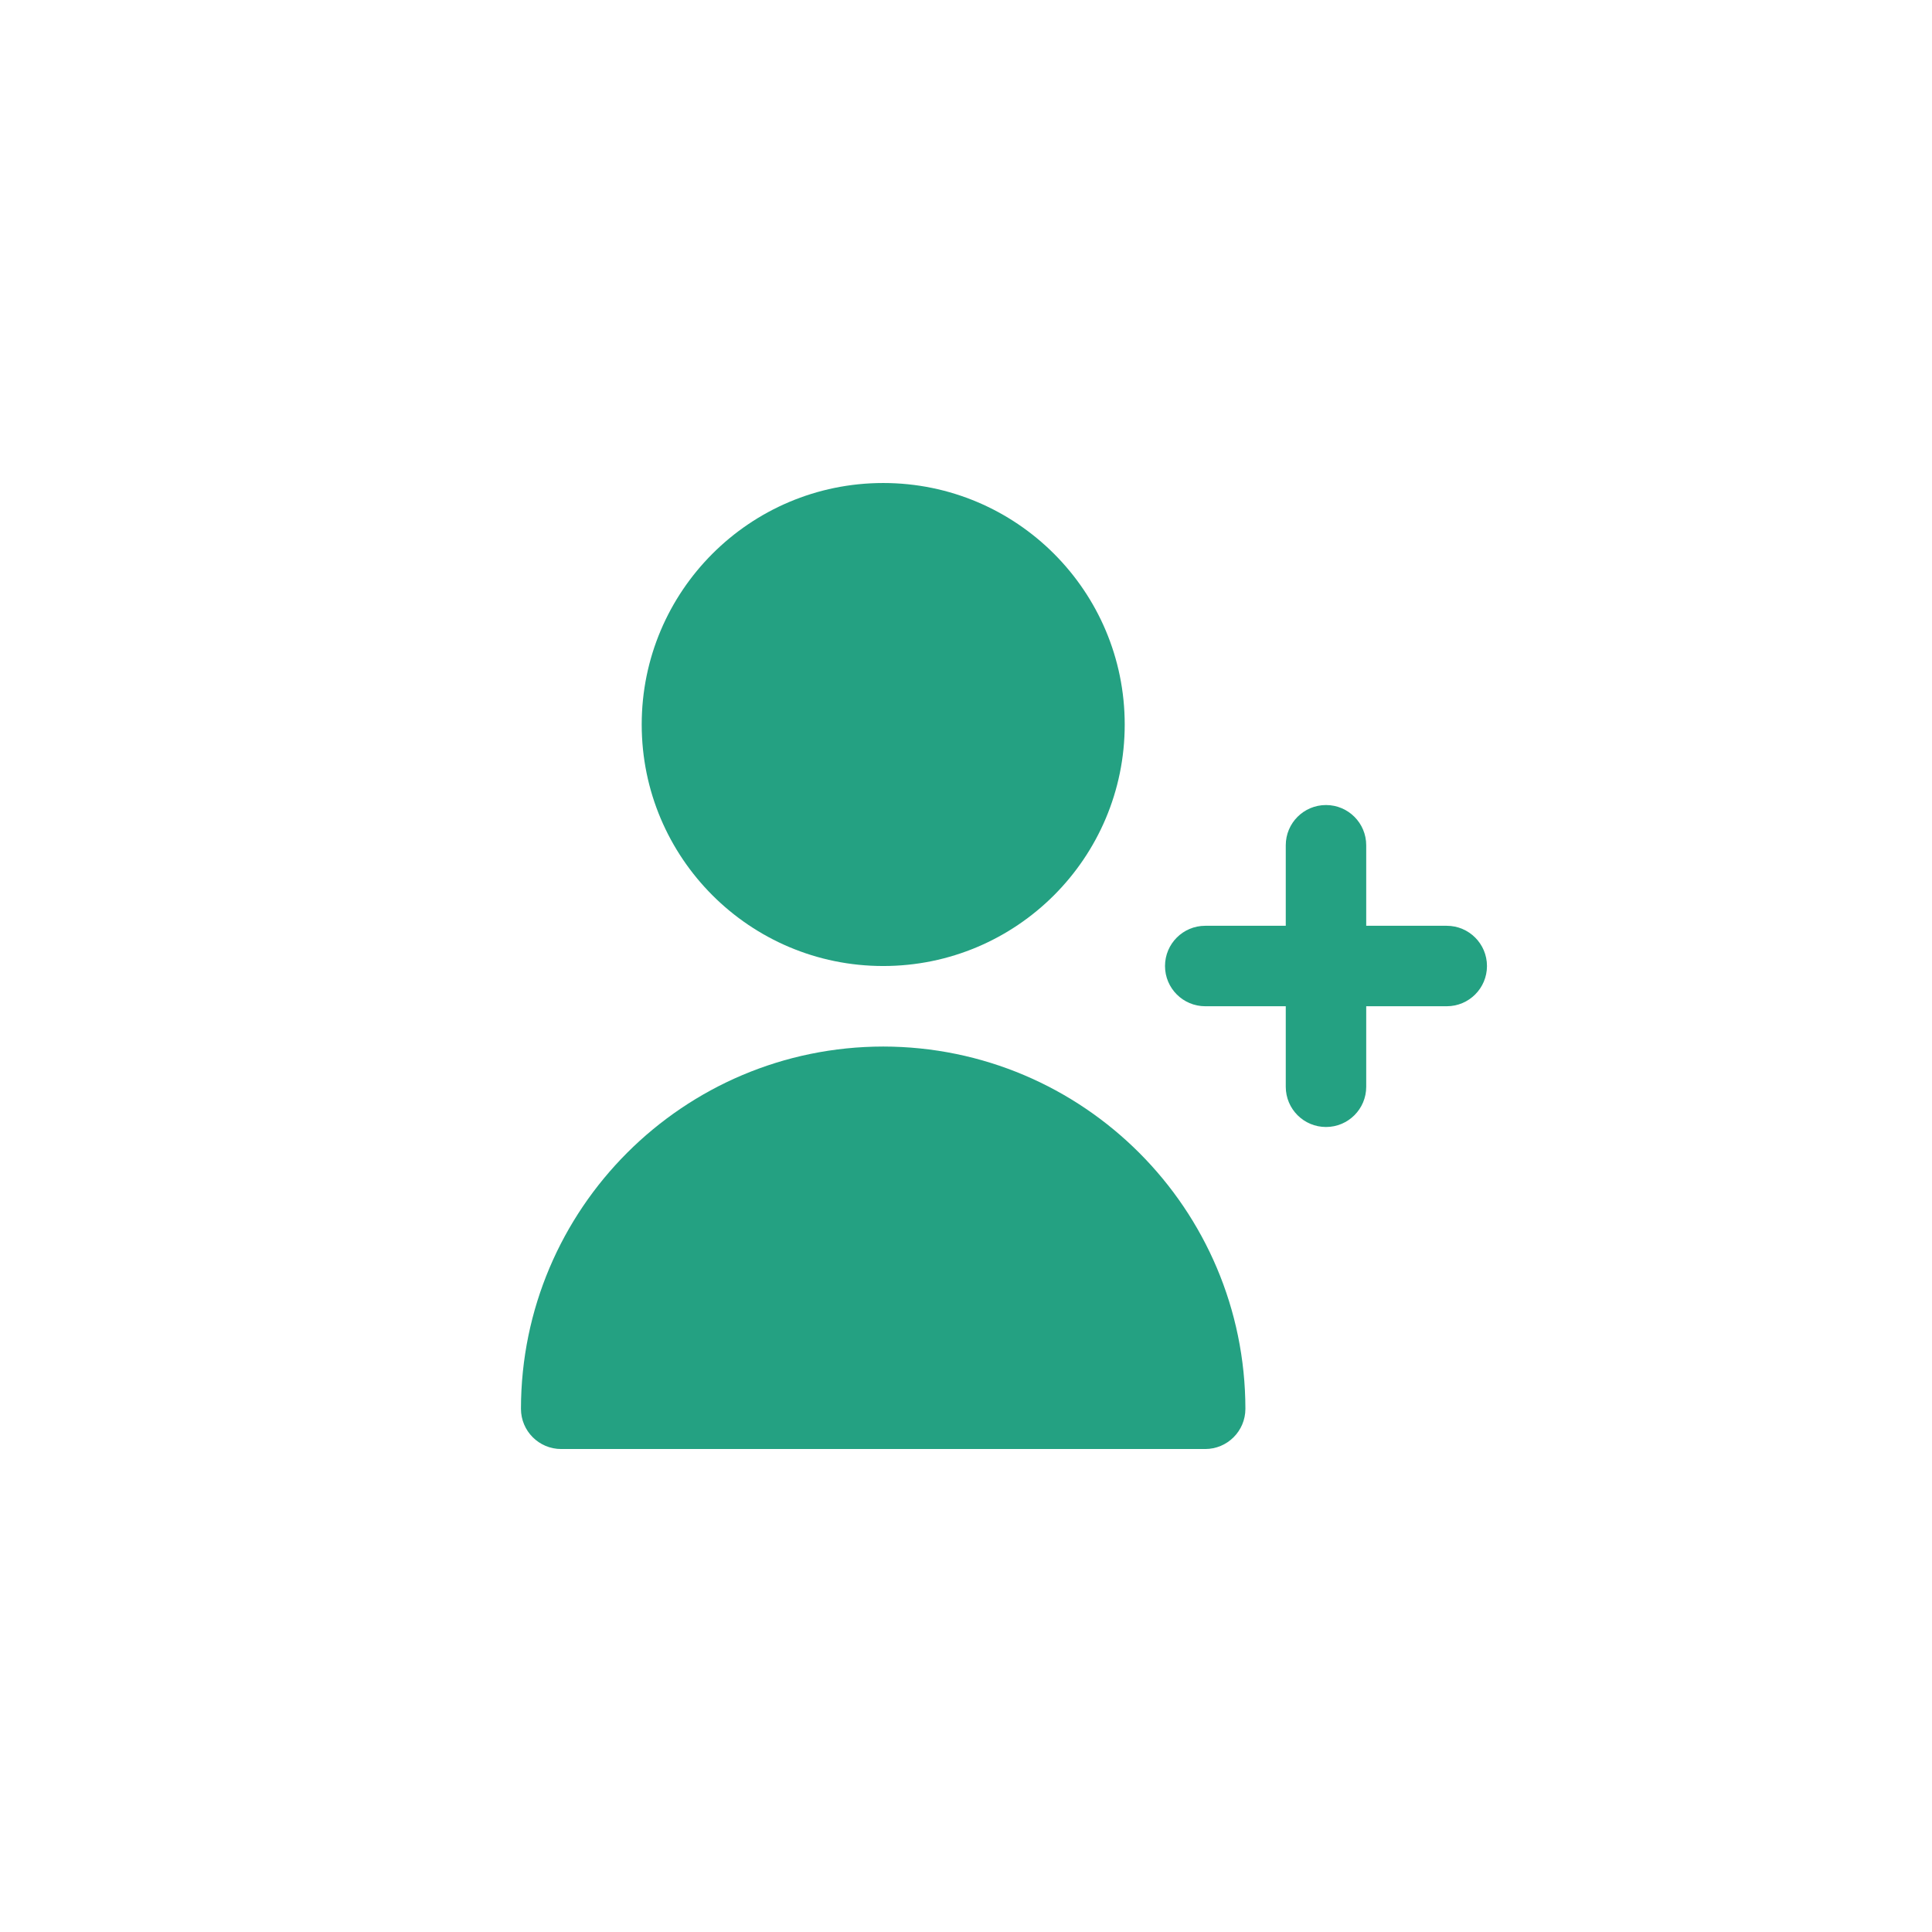
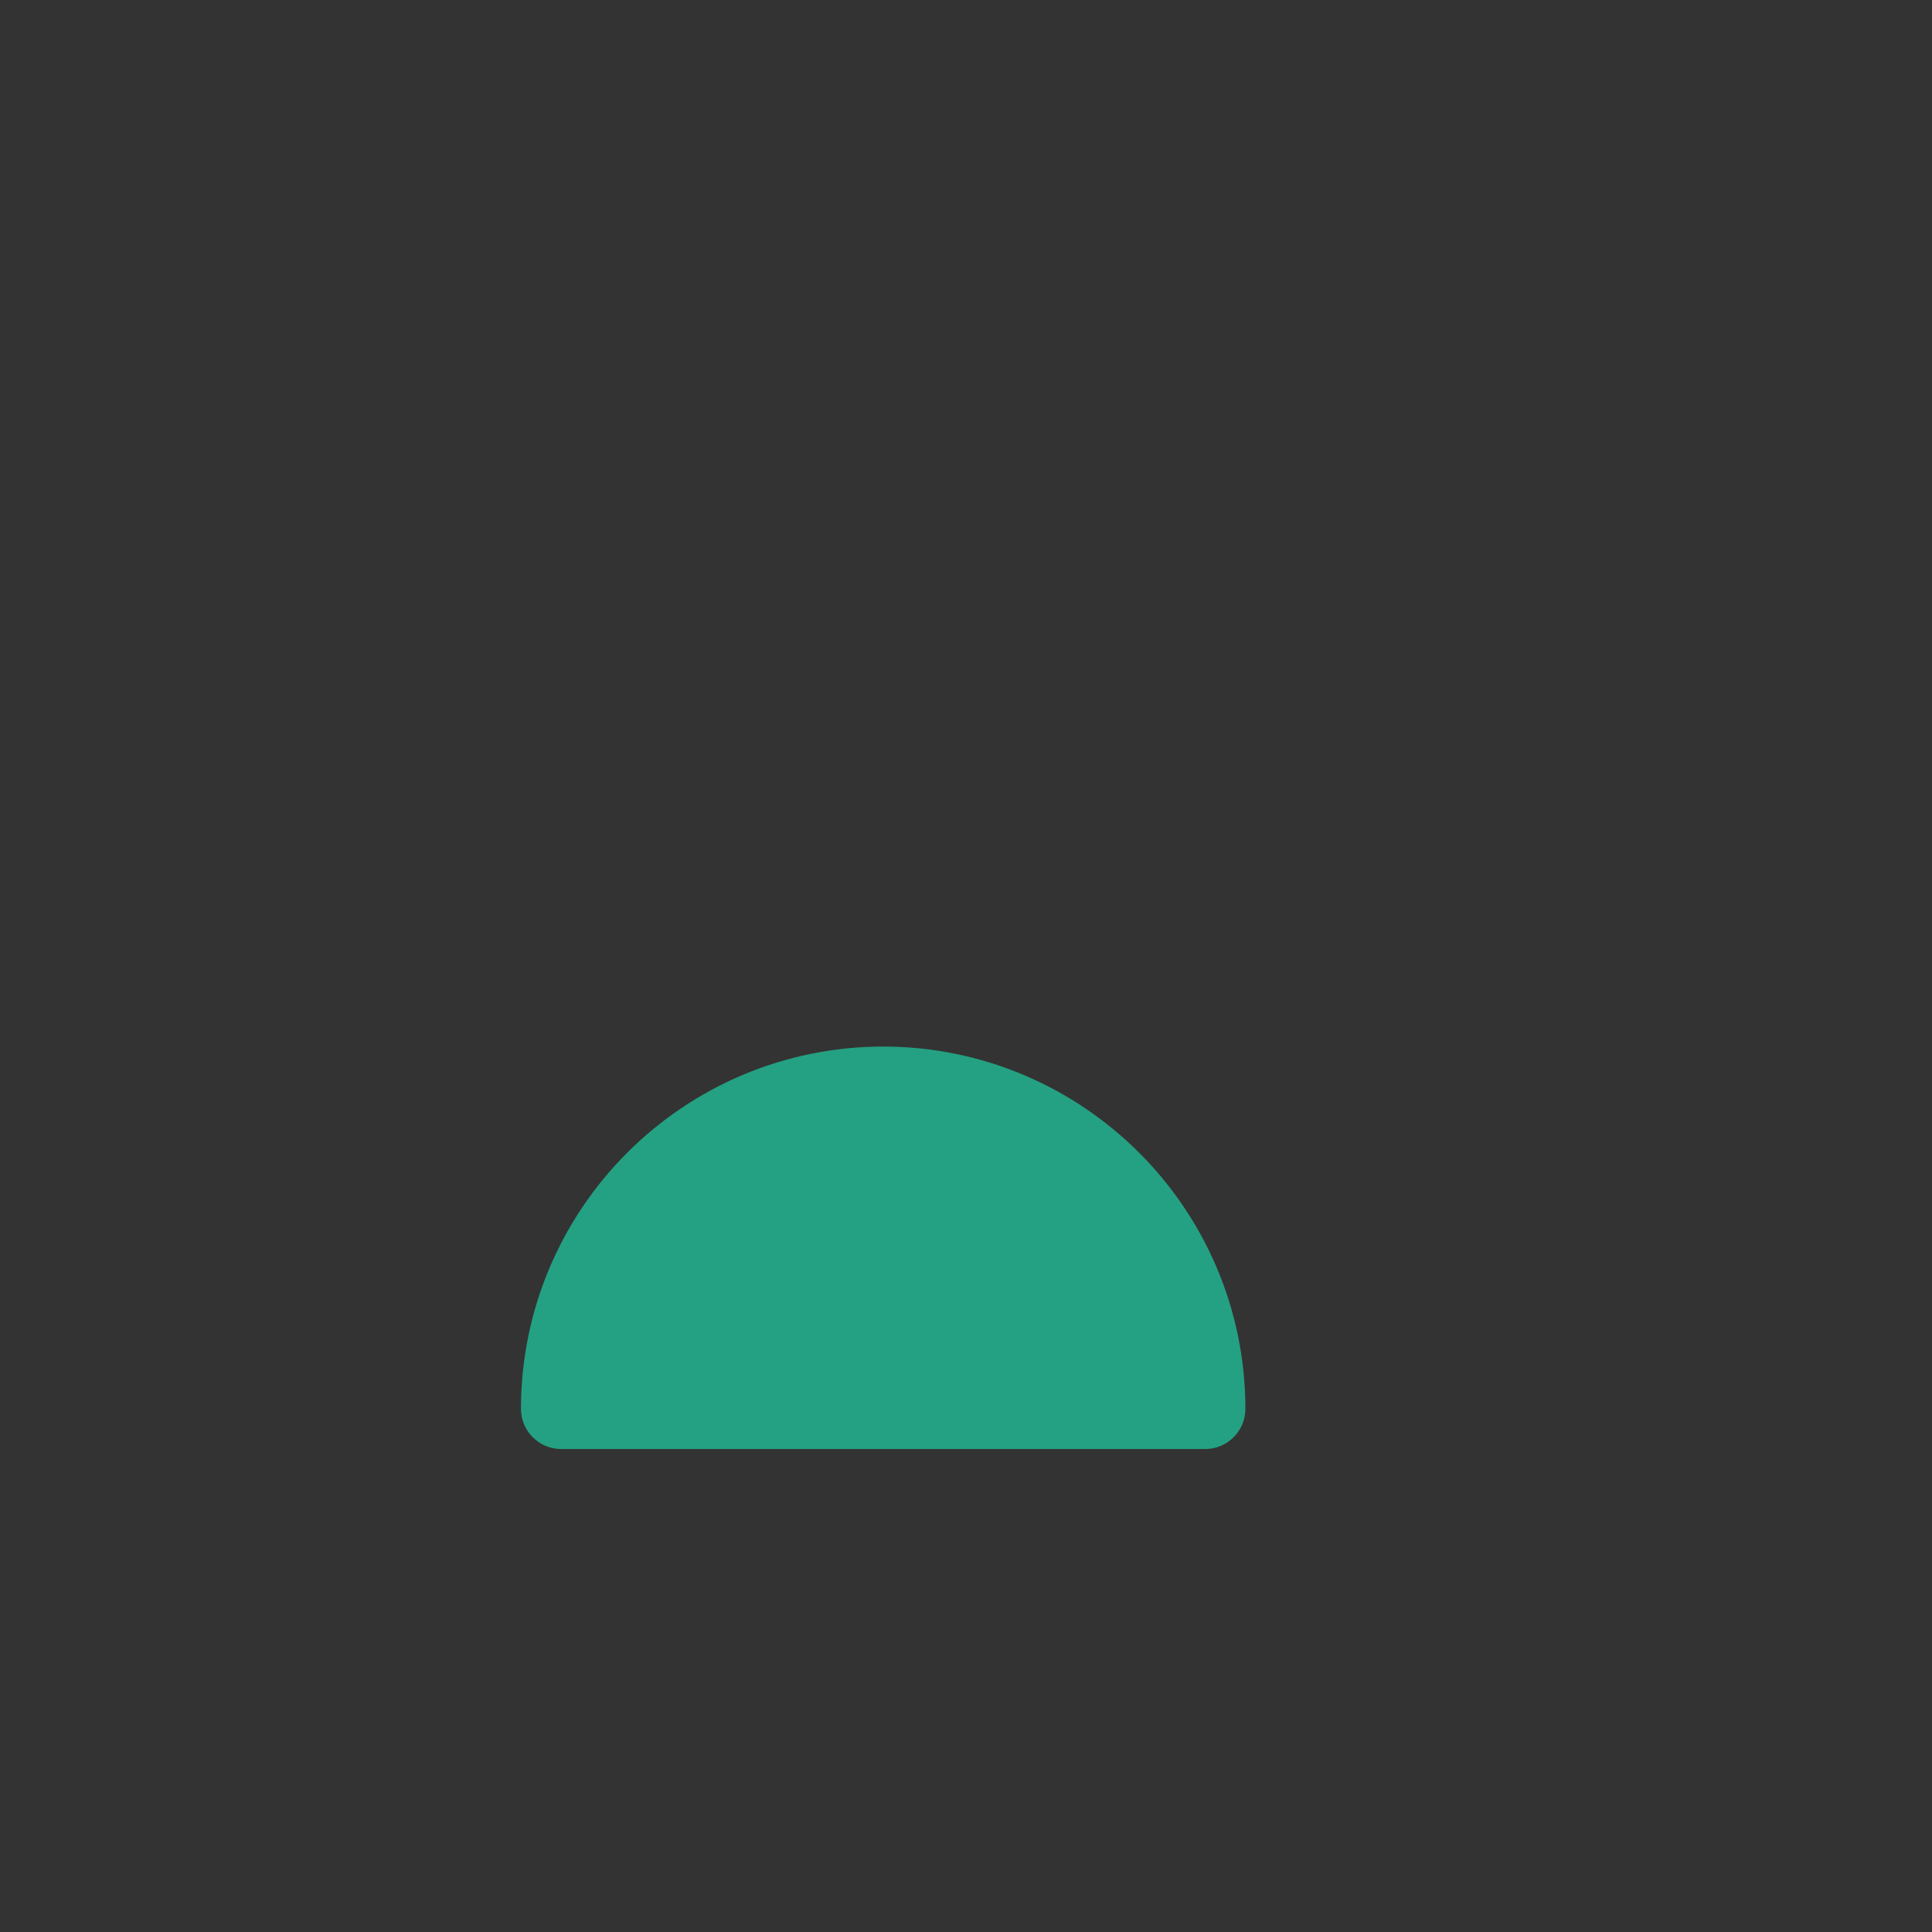
<svg xmlns="http://www.w3.org/2000/svg" width="28" height="28" viewBox="0,0,256,256">
  <rect x="0" y="0" width="256" height="256" fill="#333333" stroke="none" />
  <g fill="none" fill-rule="nonzero" stroke="none" stroke-width="1" stroke-linecap="butt" stroke-linejoin="miter" stroke-miterlimit="10" stroke-dasharray="" stroke-dashoffset="0" font-family="none" font-weight="none" font-size="none" text-anchor="none" style="mix-blend-mode: normal">
    <g transform="translate(-0,-0)">
      <g>
        <g transform="scale(9.143,9.143)">
-           <rect x="0" y="0" width="28" height="28" rx="5.25" ry="0" fill="#ffffff" />
-           <path d="M20.967,13.417h-1.167v-1.167c0,-0.322 -0.261,-0.583 -0.583,-0.583c-0.322,0 -0.583,0.261 -0.583,0.583v1.167h-1.167c-0.322,0 -0.583,0.261 -0.583,0.583c0,0.322 0.261,0.583 0.583,0.583h1.167v1.167c0,0.322 0.261,0.583 0.583,0.583c0.322,0 0.583,-0.261 0.583,-0.583v-1.167h1.167c0.322,0 0.583,-0.261 0.583,-0.583c0,-0.322 -0.261,-0.583 -0.583,-0.583z" fill="#24a182" />
-           <path d="M12.8,14c1.933,0 3.5,-1.567 3.5,-3.5c0,-1.933 -1.567,-3.5 -3.5,-3.5c-1.933,0 -3.5,1.567 -3.5,3.5c0,1.933 1.567,3.5 3.5,3.5z" fill="#24a182" />
-           <path d="M12.8,15.167c-2.898,0.003 -5.247,2.352 -5.25,5.25c0,0.322 0.261,0.583 0.583,0.583h9.333c0.322,0 0.583,-0.261 0.583,-0.583c-0.003,-2.898 -2.352,-5.247 -5.25,-5.25z" fill="#24a182" />
+           <path d="M12.8,15.167c-2.898,0.003 -5.247,2.352 -5.25,5.25c0,0.322 0.261,0.583 0.583,0.583h9.333c0.322,0 0.583,-0.261 0.583,-0.583c-0.003,-2.898 -2.352,-5.247 -5.25,-5.25" fill="#24a182" />
        </g>
      </g>
    </g>
  </g>
</svg>